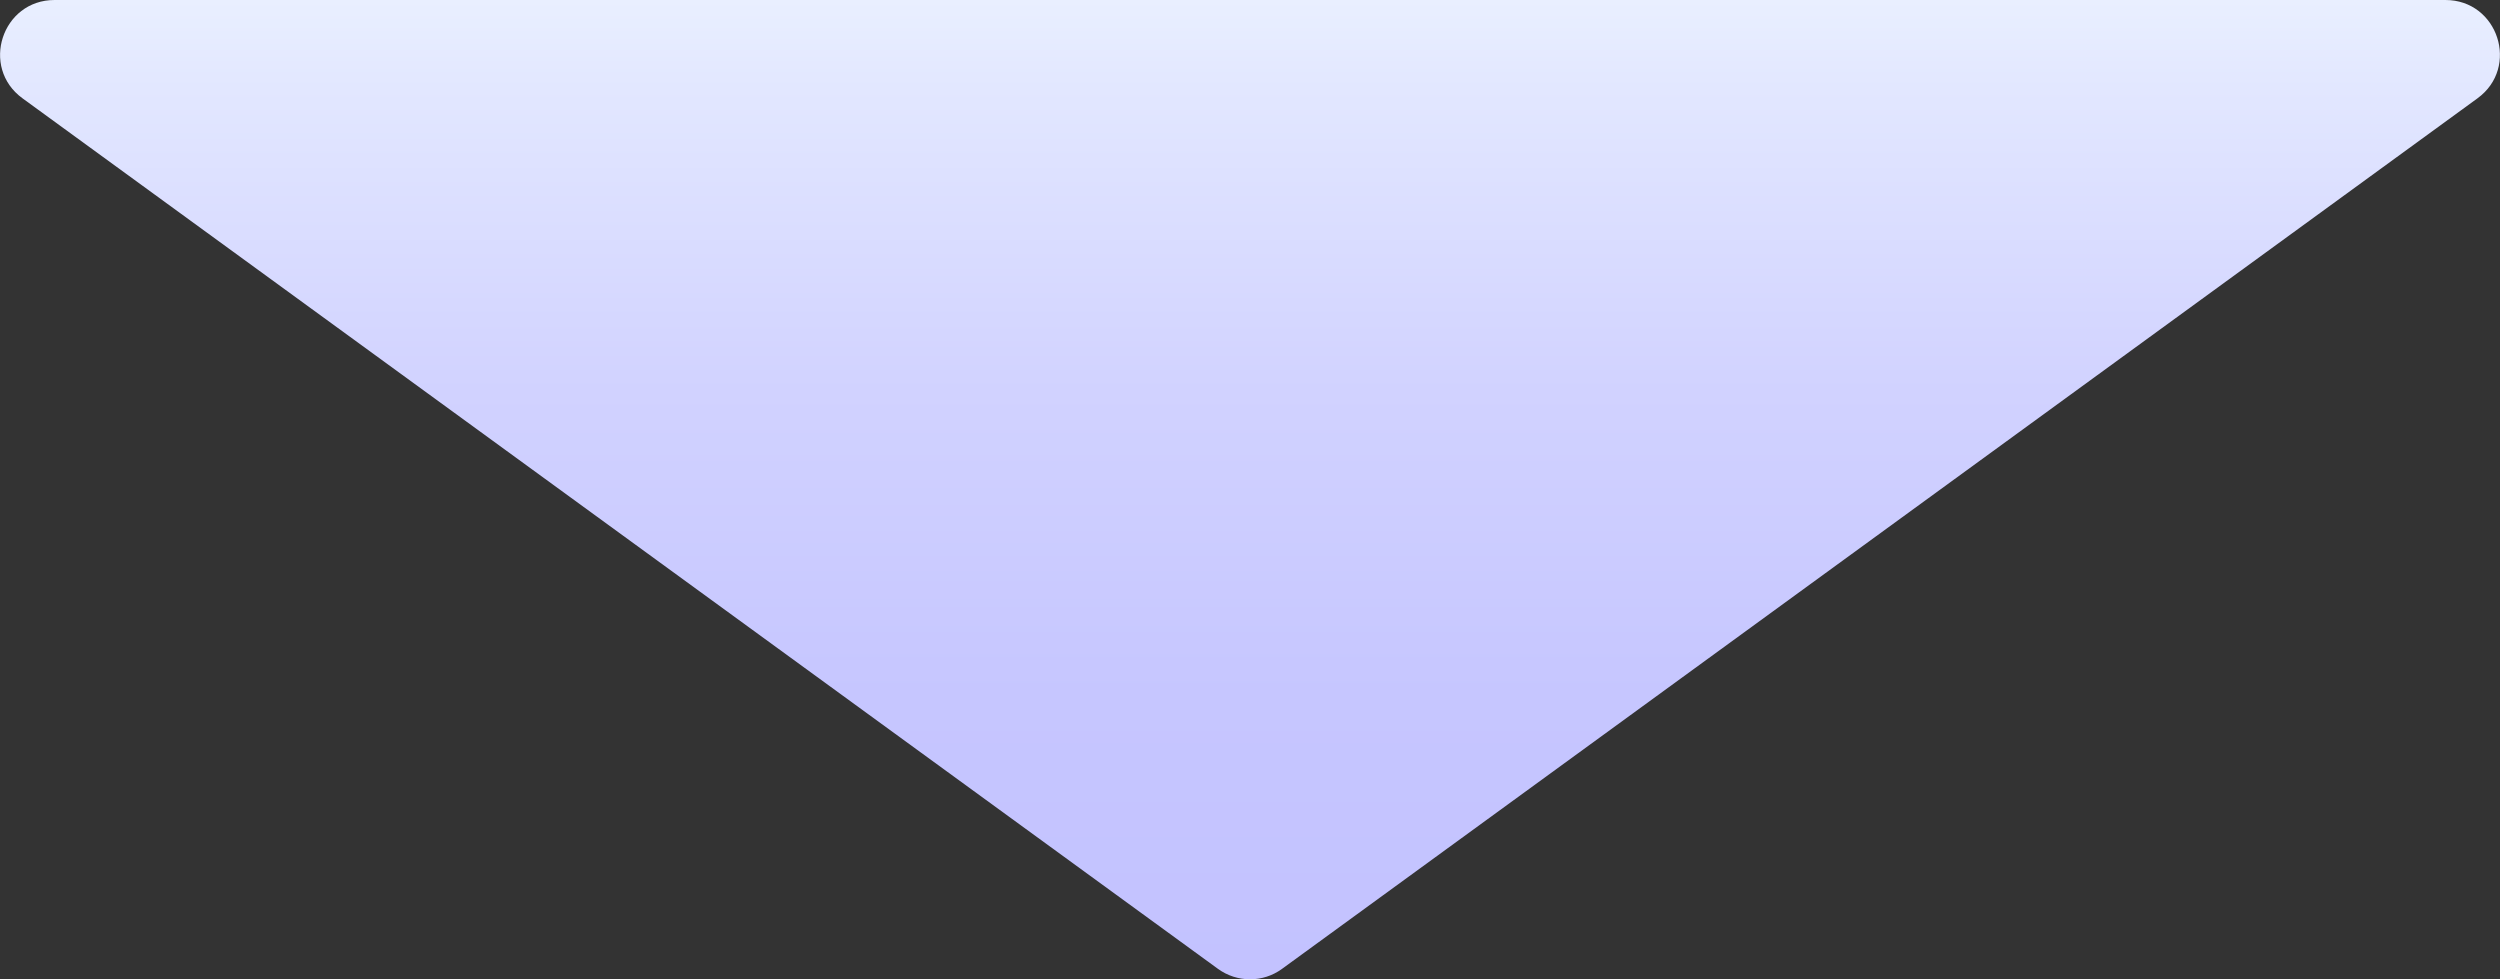
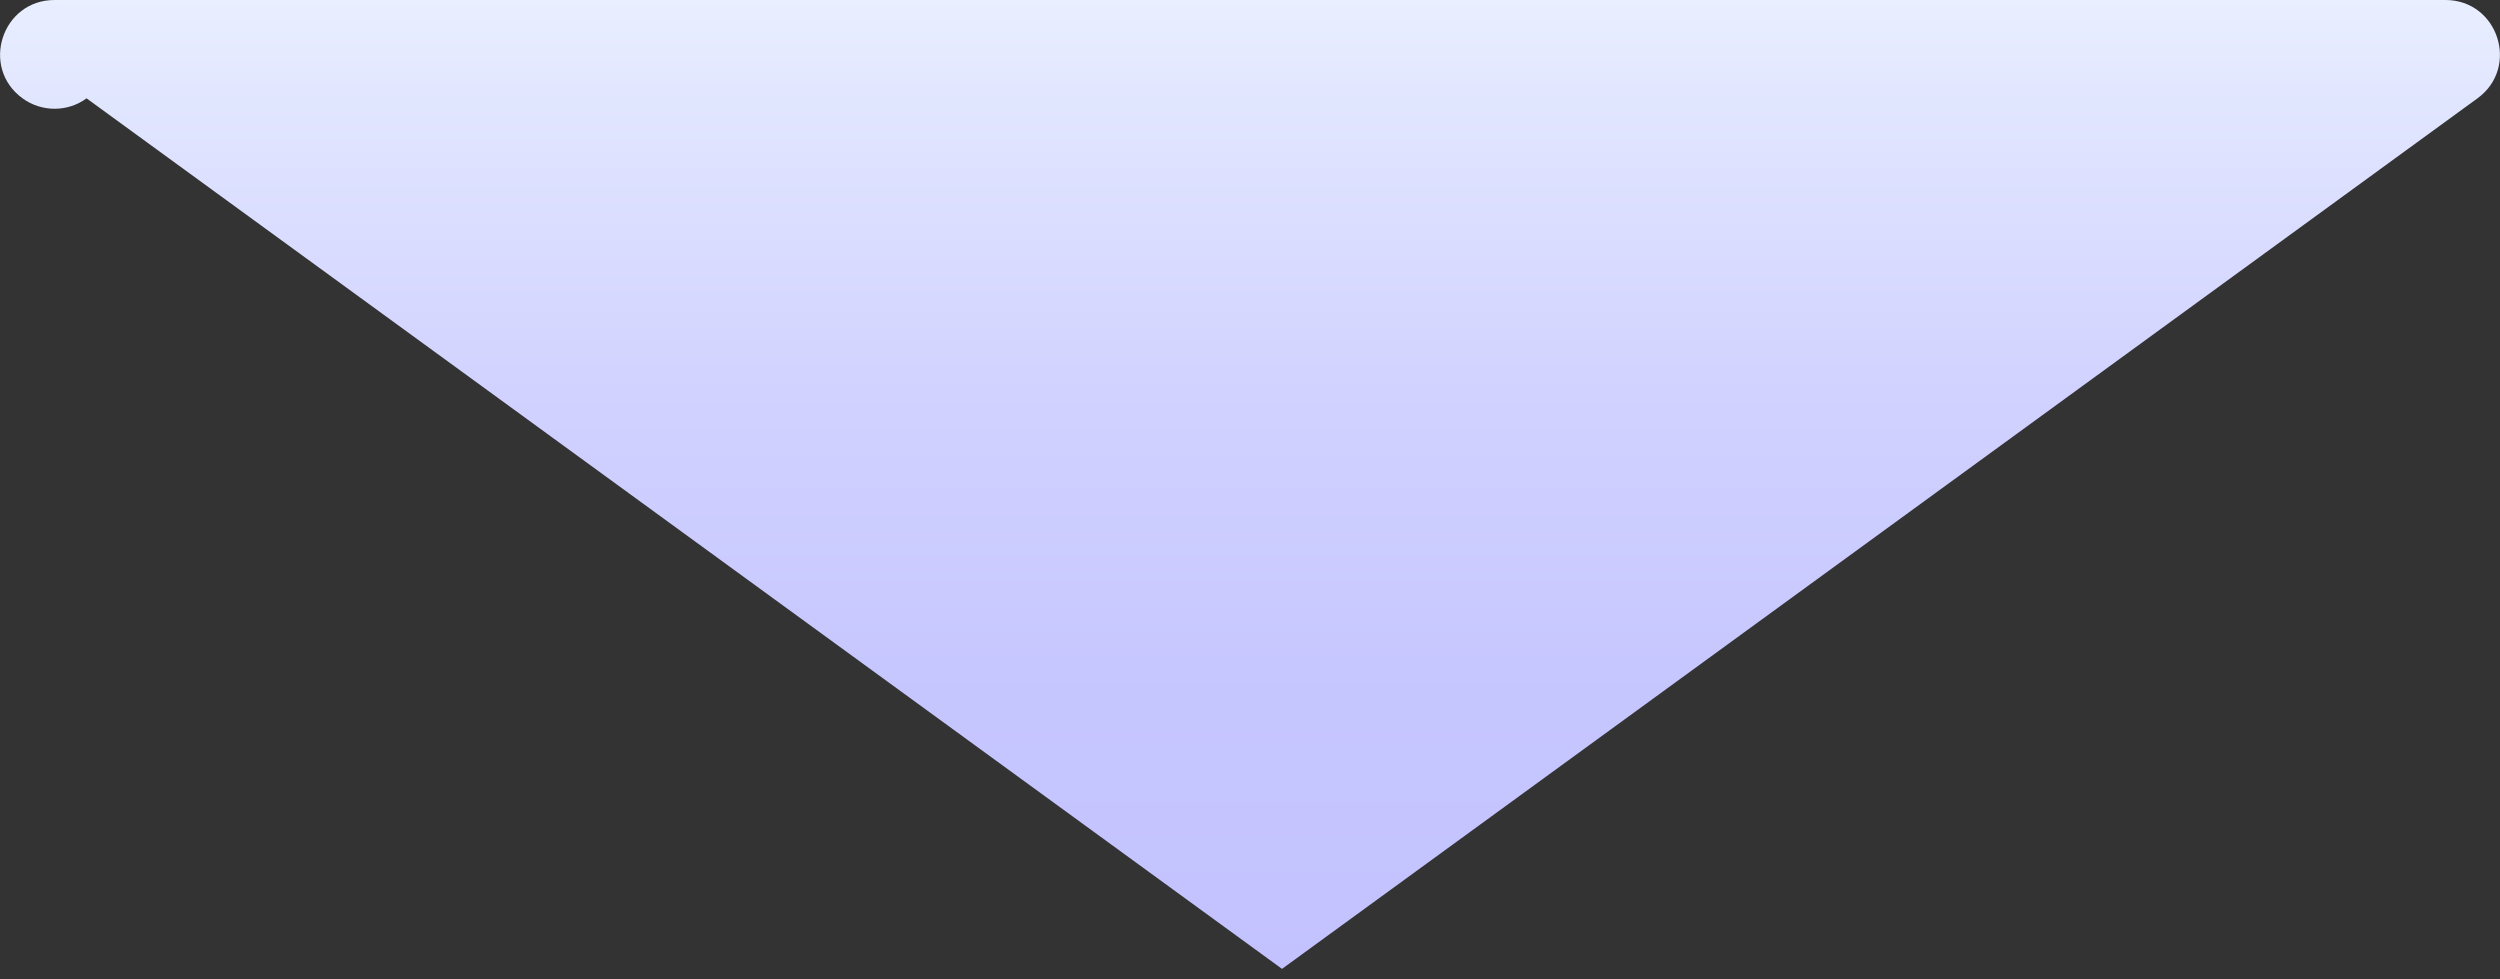
<svg xmlns="http://www.w3.org/2000/svg" id="_レイヤー_2" data-name="レイヤー 2" viewBox="0 0 118.72 46.5">
  <rect x="0" y="0" width="118.72" height="46.5" fill="#333333" stroke="none" />
  <defs>
    <style>
      .cls-1 {
        fill: url(#_名称未設定グラデーション_22);
      }
    </style>
    <linearGradient id="_名称未設定グラデーション_22" data-name="名称未設定グラデーション 22" x1="-1945.35" y1="446.78" x2="-1945.35" y2="400.28" gradientTransform="translate(-1885.99 446.78) rotate(-180)" gradientUnits="userSpaceOnUse">
      <stop offset="0" stop-color="#e9efff" />
      <stop offset=".09" stop-color="#e2e7ff" />
      <stop offset=".4" stop-color="#d1d2ff" />
      <stop offset=".71" stop-color="#c6c6ff" />
      <stop offset="1" stop-color="#c3c2ff" />
    </linearGradient>
  </defs>
  <g id="_後半" data-name="後半">
-     <path class="cls-1" d="M60.88,46.01L117.65,4.67c2.02-1.47.98-4.67-1.52-4.67H2.59C.09,0-.95,3.2,1.07,4.67l56.77,41.34c.91.66,2.14.66,3.04,0Z" />
+     <path class="cls-1" d="M60.88,46.01L117.65,4.67c2.02-1.47.98-4.67-1.52-4.67H2.59C.09,0-.95,3.2,1.07,4.67c.91.66,2.14.66,3.04,0Z" />
  </g>
</svg>